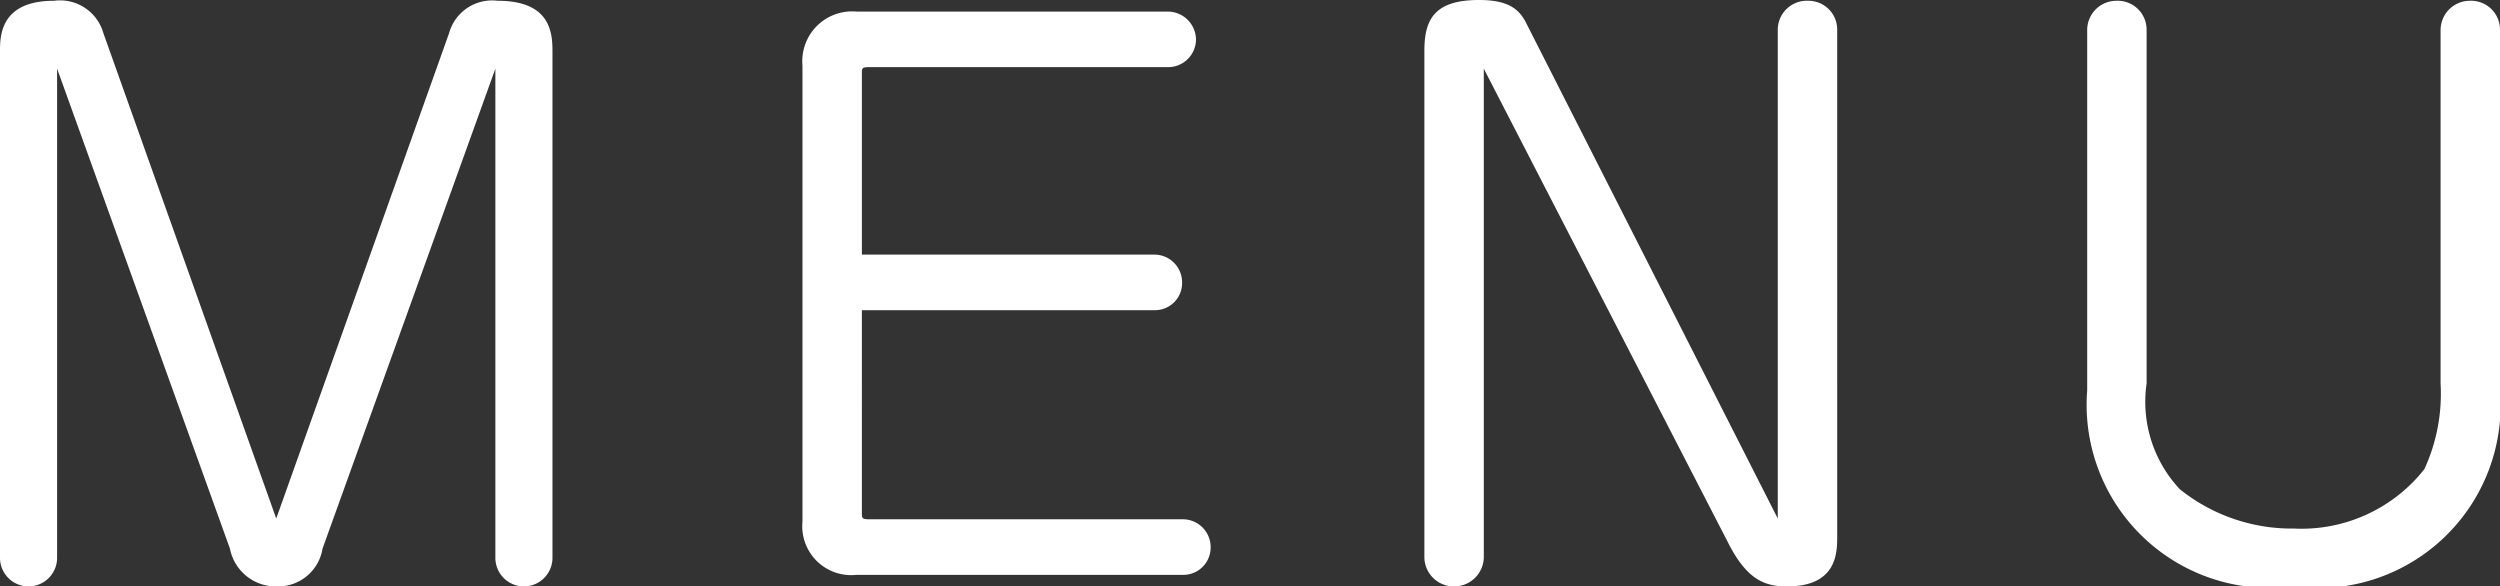
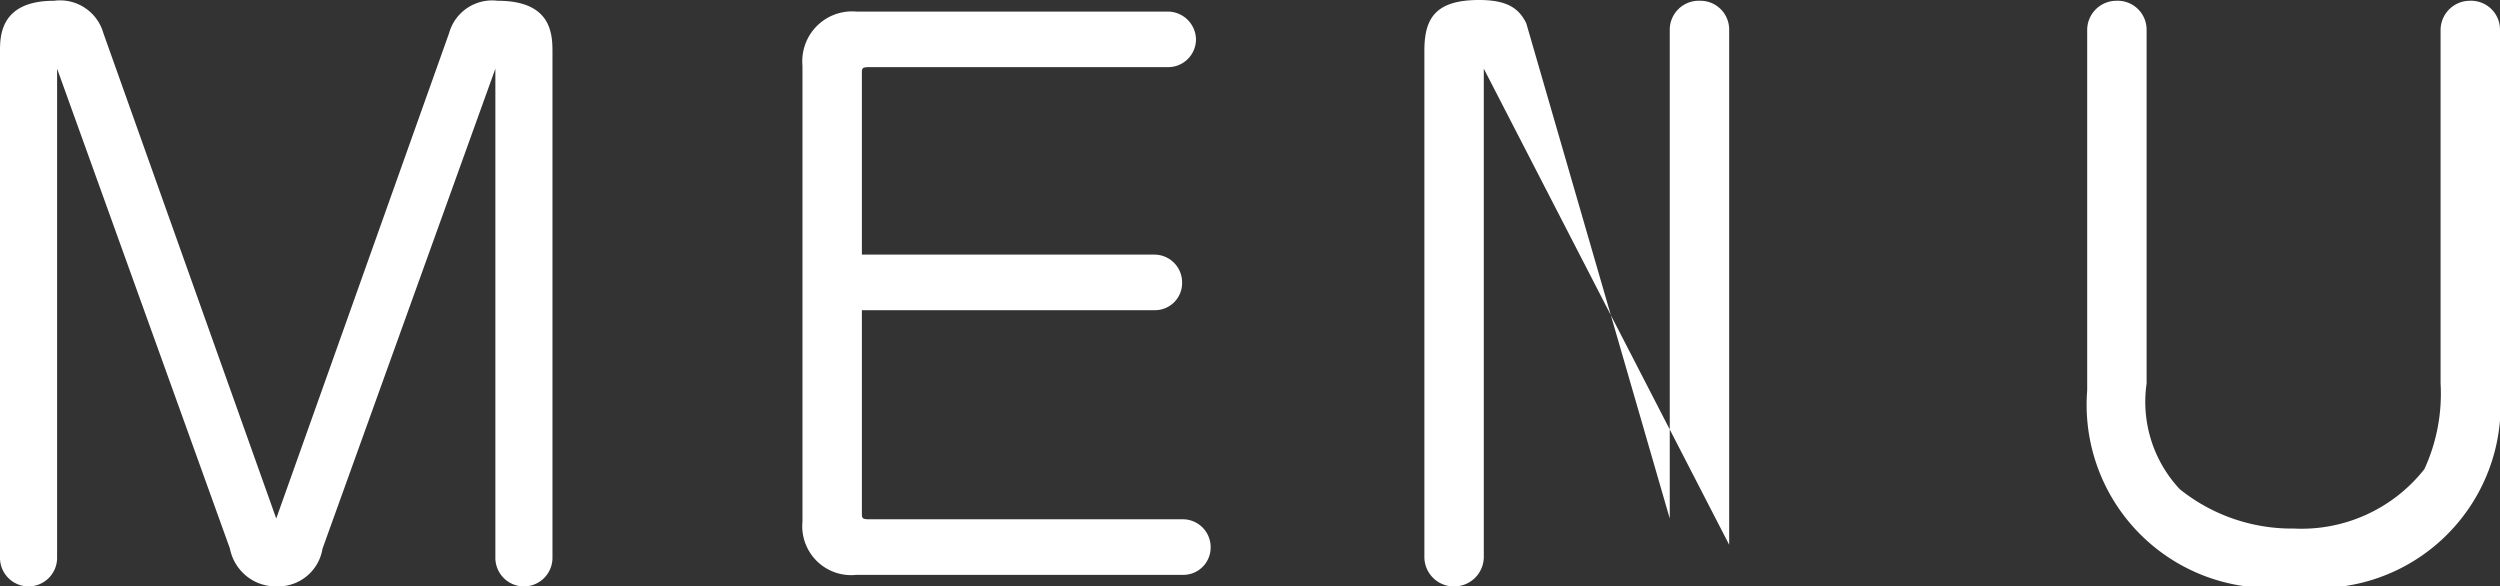
<svg xmlns="http://www.w3.org/2000/svg" width="32.4" height="7.6">
  <rect width="100%" height="100%" fill="#333333" stroke="none" />
-   <path data-name="Path 5546" d="M3.58 6.72L1.34.43A.584.584 0 0 0 .7.01c-.7 0-.7.46-.7.66v6.55a.371.371 0 0 0 .37.38.371.371 0 0 0 .37-.38V.89l2.24 6.22a.606.606 0 0 0 .61.49.583.583 0 0 0 .59-.49L6.42.89v6.33a.371.371 0 0 0 .37.38.371.371 0 0 0 .37-.38V.67c0-.24-.02-.66-.71-.66a.579.579 0 0 0-.63.42zm7.59-3.42V.95c0-.06 0-.08.09-.08h3.87a.361.361 0 0 0 .37-.36.367.367 0 0 0-.37-.36H11.1a.646.646 0 0 0-.7.7v5.91a.634.634 0 0 0 .7.69h4.22a.355.355 0 0 0 .37-.36.361.361 0 0 0-.37-.36h-4.06c-.09 0-.09-.02-.09-.08V4.02h3.79a.352.352 0 0 0 .36-.36.359.359 0 0 0-.36-.36zm8.61-3c-.09-.18-.23-.3-.61-.3-.58 0-.71.25-.71.66v6.55a.382.382 0 0 0 .38.39.384.384 0 0 0 .39-.39V.89l3.18 6.17c.24.46.47.54.75.54.65 0 .65-.44.65-.65V.39a.373.373 0 0 0-.38-.38.376.376 0 0 0-.39.38v6.33zm11.85 4.67a2.341 2.341 0 0 1-.21 1.11 2.027 2.027 0 0 1-1.69.77 2.318 2.318 0 0 1-1.48-.51 1.657 1.657 0 0 1-.43-1.37V.39a.375.375 0 0 0-.39-.38.379.379 0 0 0-.38.38v4.67a2.373 2.373 0 0 0 2.67 2.54 2.368 2.368 0 0 0 2.68-2.54V.39a.375.375 0 0 0-.39-.38.38.38 0 0 0-.38.38z" fill="#fff" />
+   <path data-name="Path 5546" d="M3.58 6.72L1.34.43A.584.584 0 0 0 .7.01c-.7 0-.7.46-.7.66v6.55a.371.371 0 0 0 .37.38.371.371 0 0 0 .37-.38V.89l2.24 6.22a.606.606 0 0 0 .61.49.583.583 0 0 0 .59-.49L6.42.89v6.33a.371.371 0 0 0 .37.38.371.371 0 0 0 .37-.38V.67c0-.24-.02-.66-.71-.66a.579.579 0 0 0-.63.42zm7.59-3.42V.95c0-.06 0-.08.09-.08h3.87a.361.361 0 0 0 .37-.36.367.367 0 0 0-.37-.36H11.1a.646.646 0 0 0-.7.7v5.91a.634.634 0 0 0 .7.69h4.22a.355.355 0 0 0 .37-.36.361.361 0 0 0-.37-.36h-4.06c-.09 0-.09-.02-.09-.08V4.02h3.79a.352.352 0 0 0 .36-.36.359.359 0 0 0-.36-.36zm8.61-3c-.09-.18-.23-.3-.61-.3-.58 0-.71.25-.71.66v6.55a.382.382 0 0 0 .38.39.384.384 0 0 0 .39-.39V.89l3.18 6.17V.39a.373.373 0 0 0-.38-.38.376.376 0 0 0-.39.38v6.33zm11.85 4.67a2.341 2.341 0 0 1-.21 1.11 2.027 2.027 0 0 1-1.69.77 2.318 2.318 0 0 1-1.48-.51 1.657 1.657 0 0 1-.43-1.37V.39a.375.375 0 0 0-.39-.38.379.379 0 0 0-.38.38v4.67a2.373 2.373 0 0 0 2.67 2.54 2.368 2.368 0 0 0 2.68-2.54V.39a.375.375 0 0 0-.39-.38.38.38 0 0 0-.38.38z" fill="#fff" />
</svg>